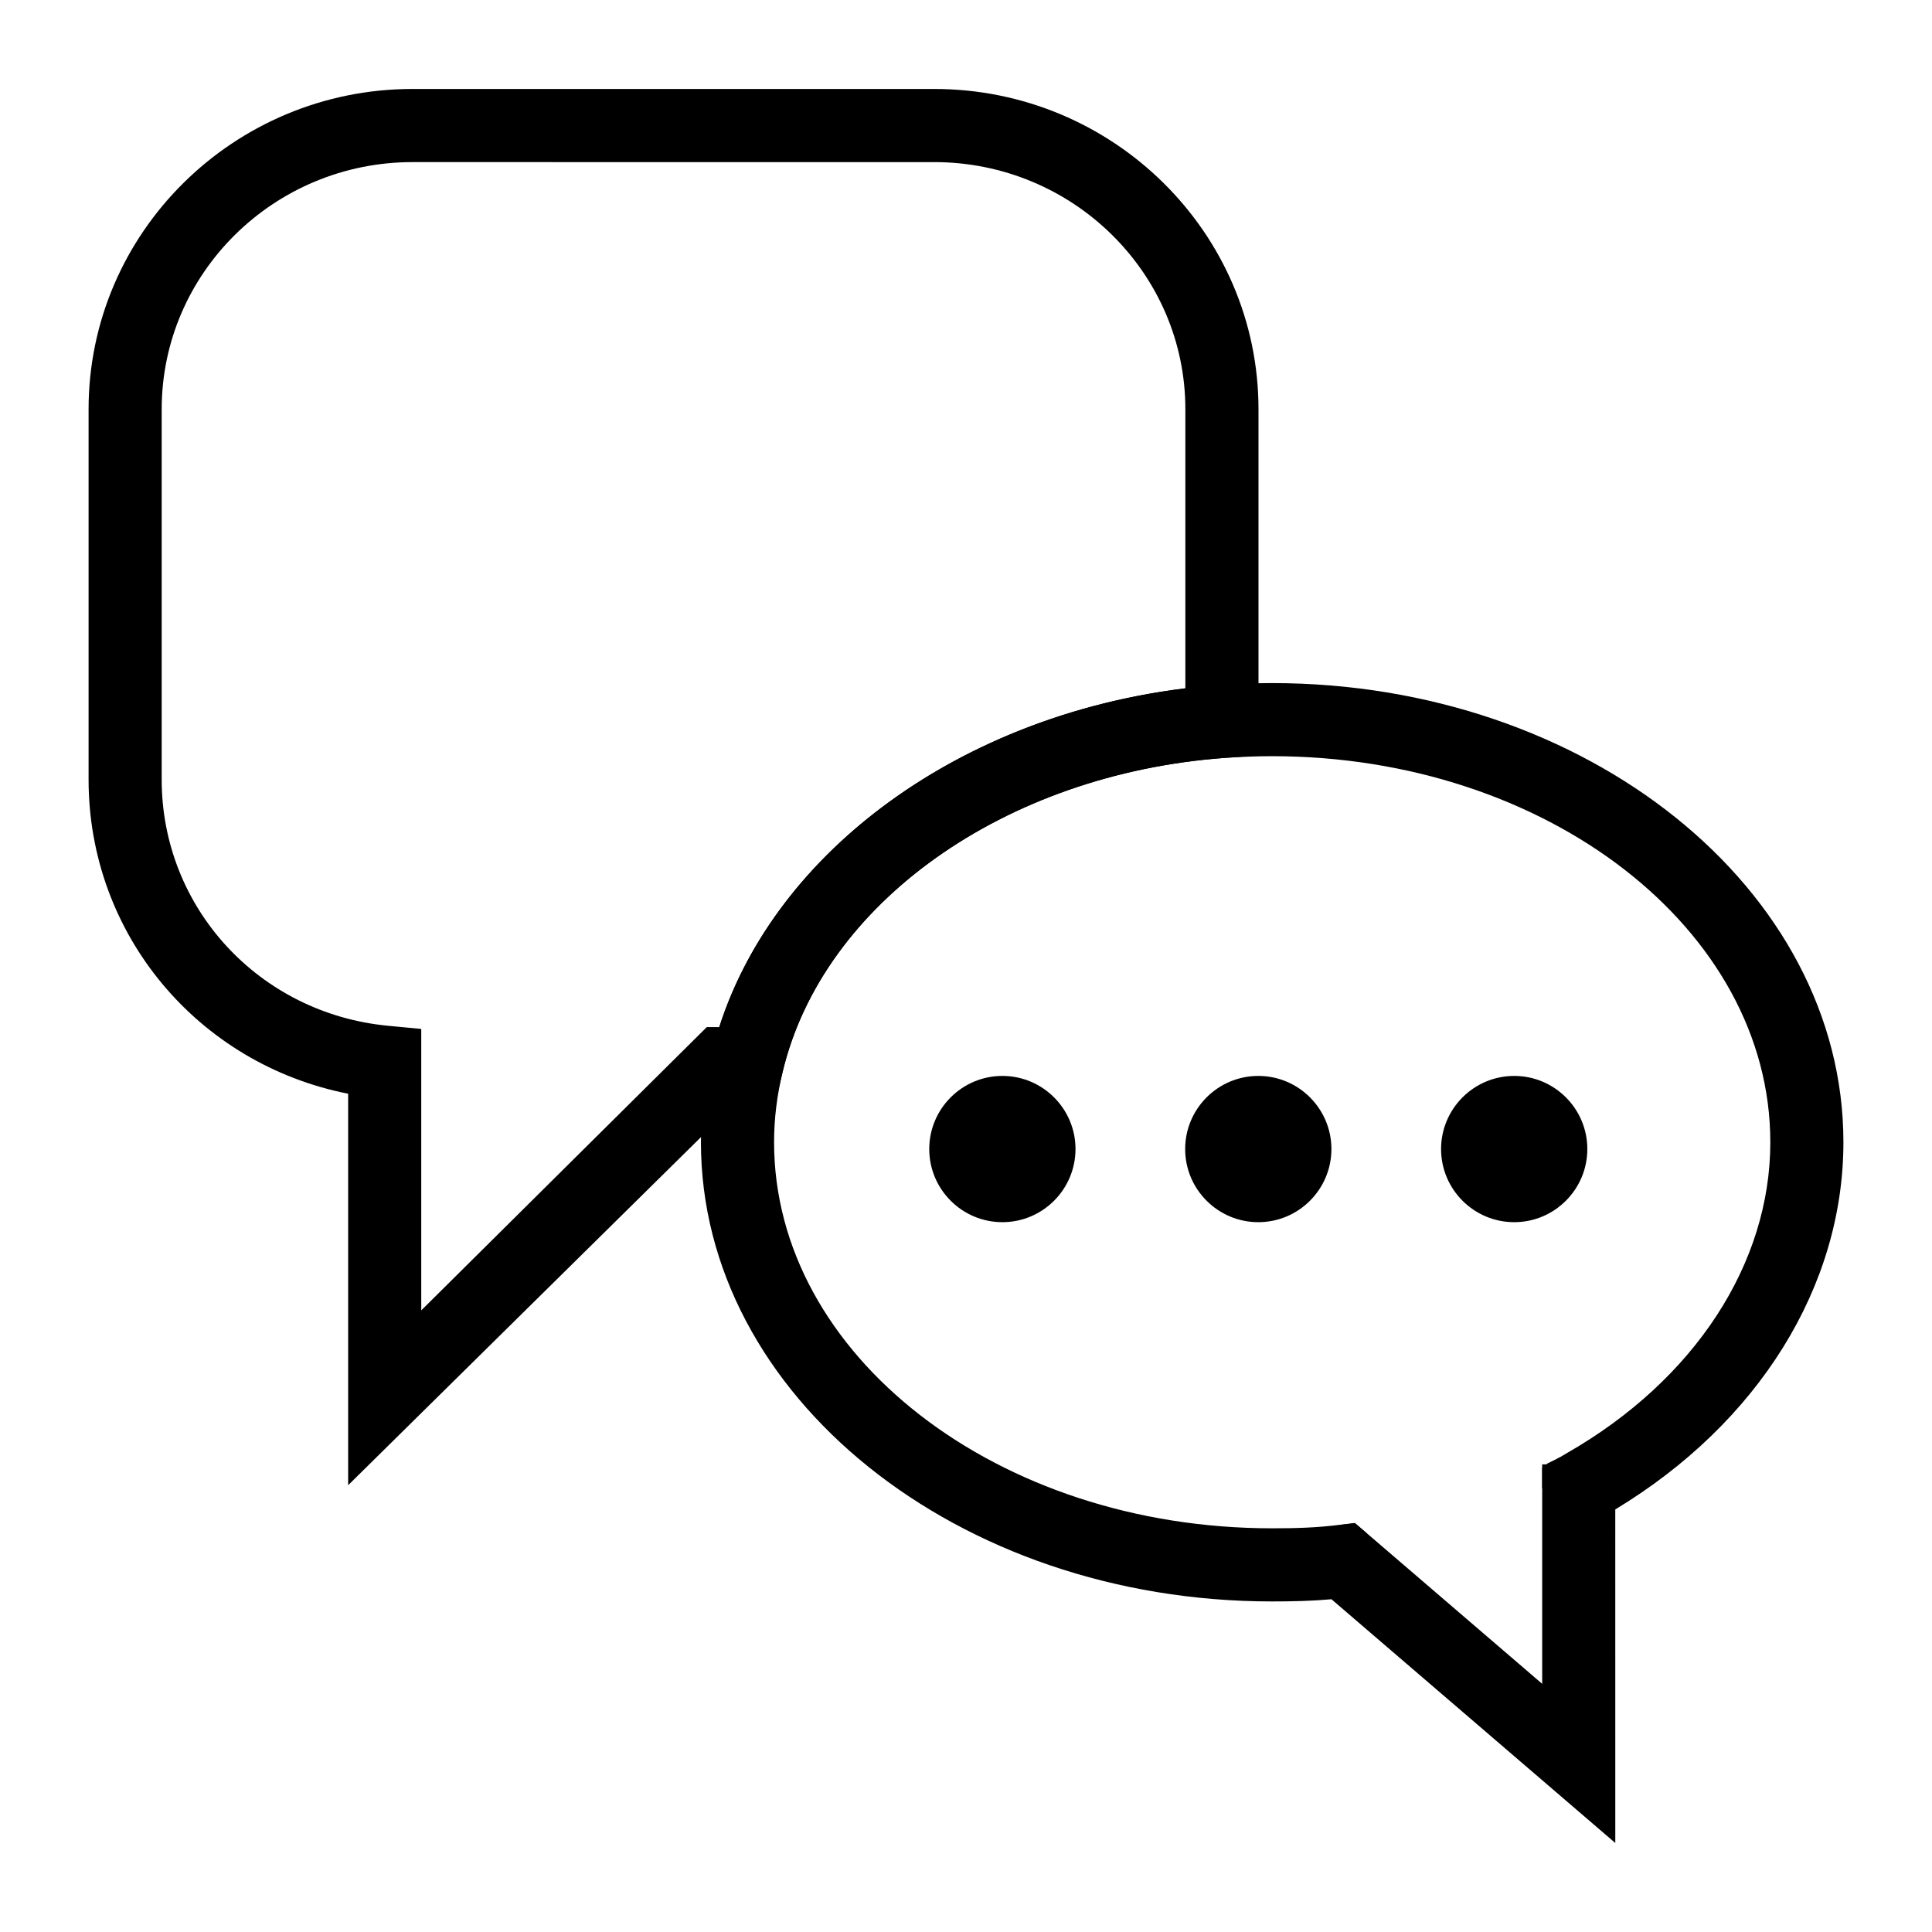
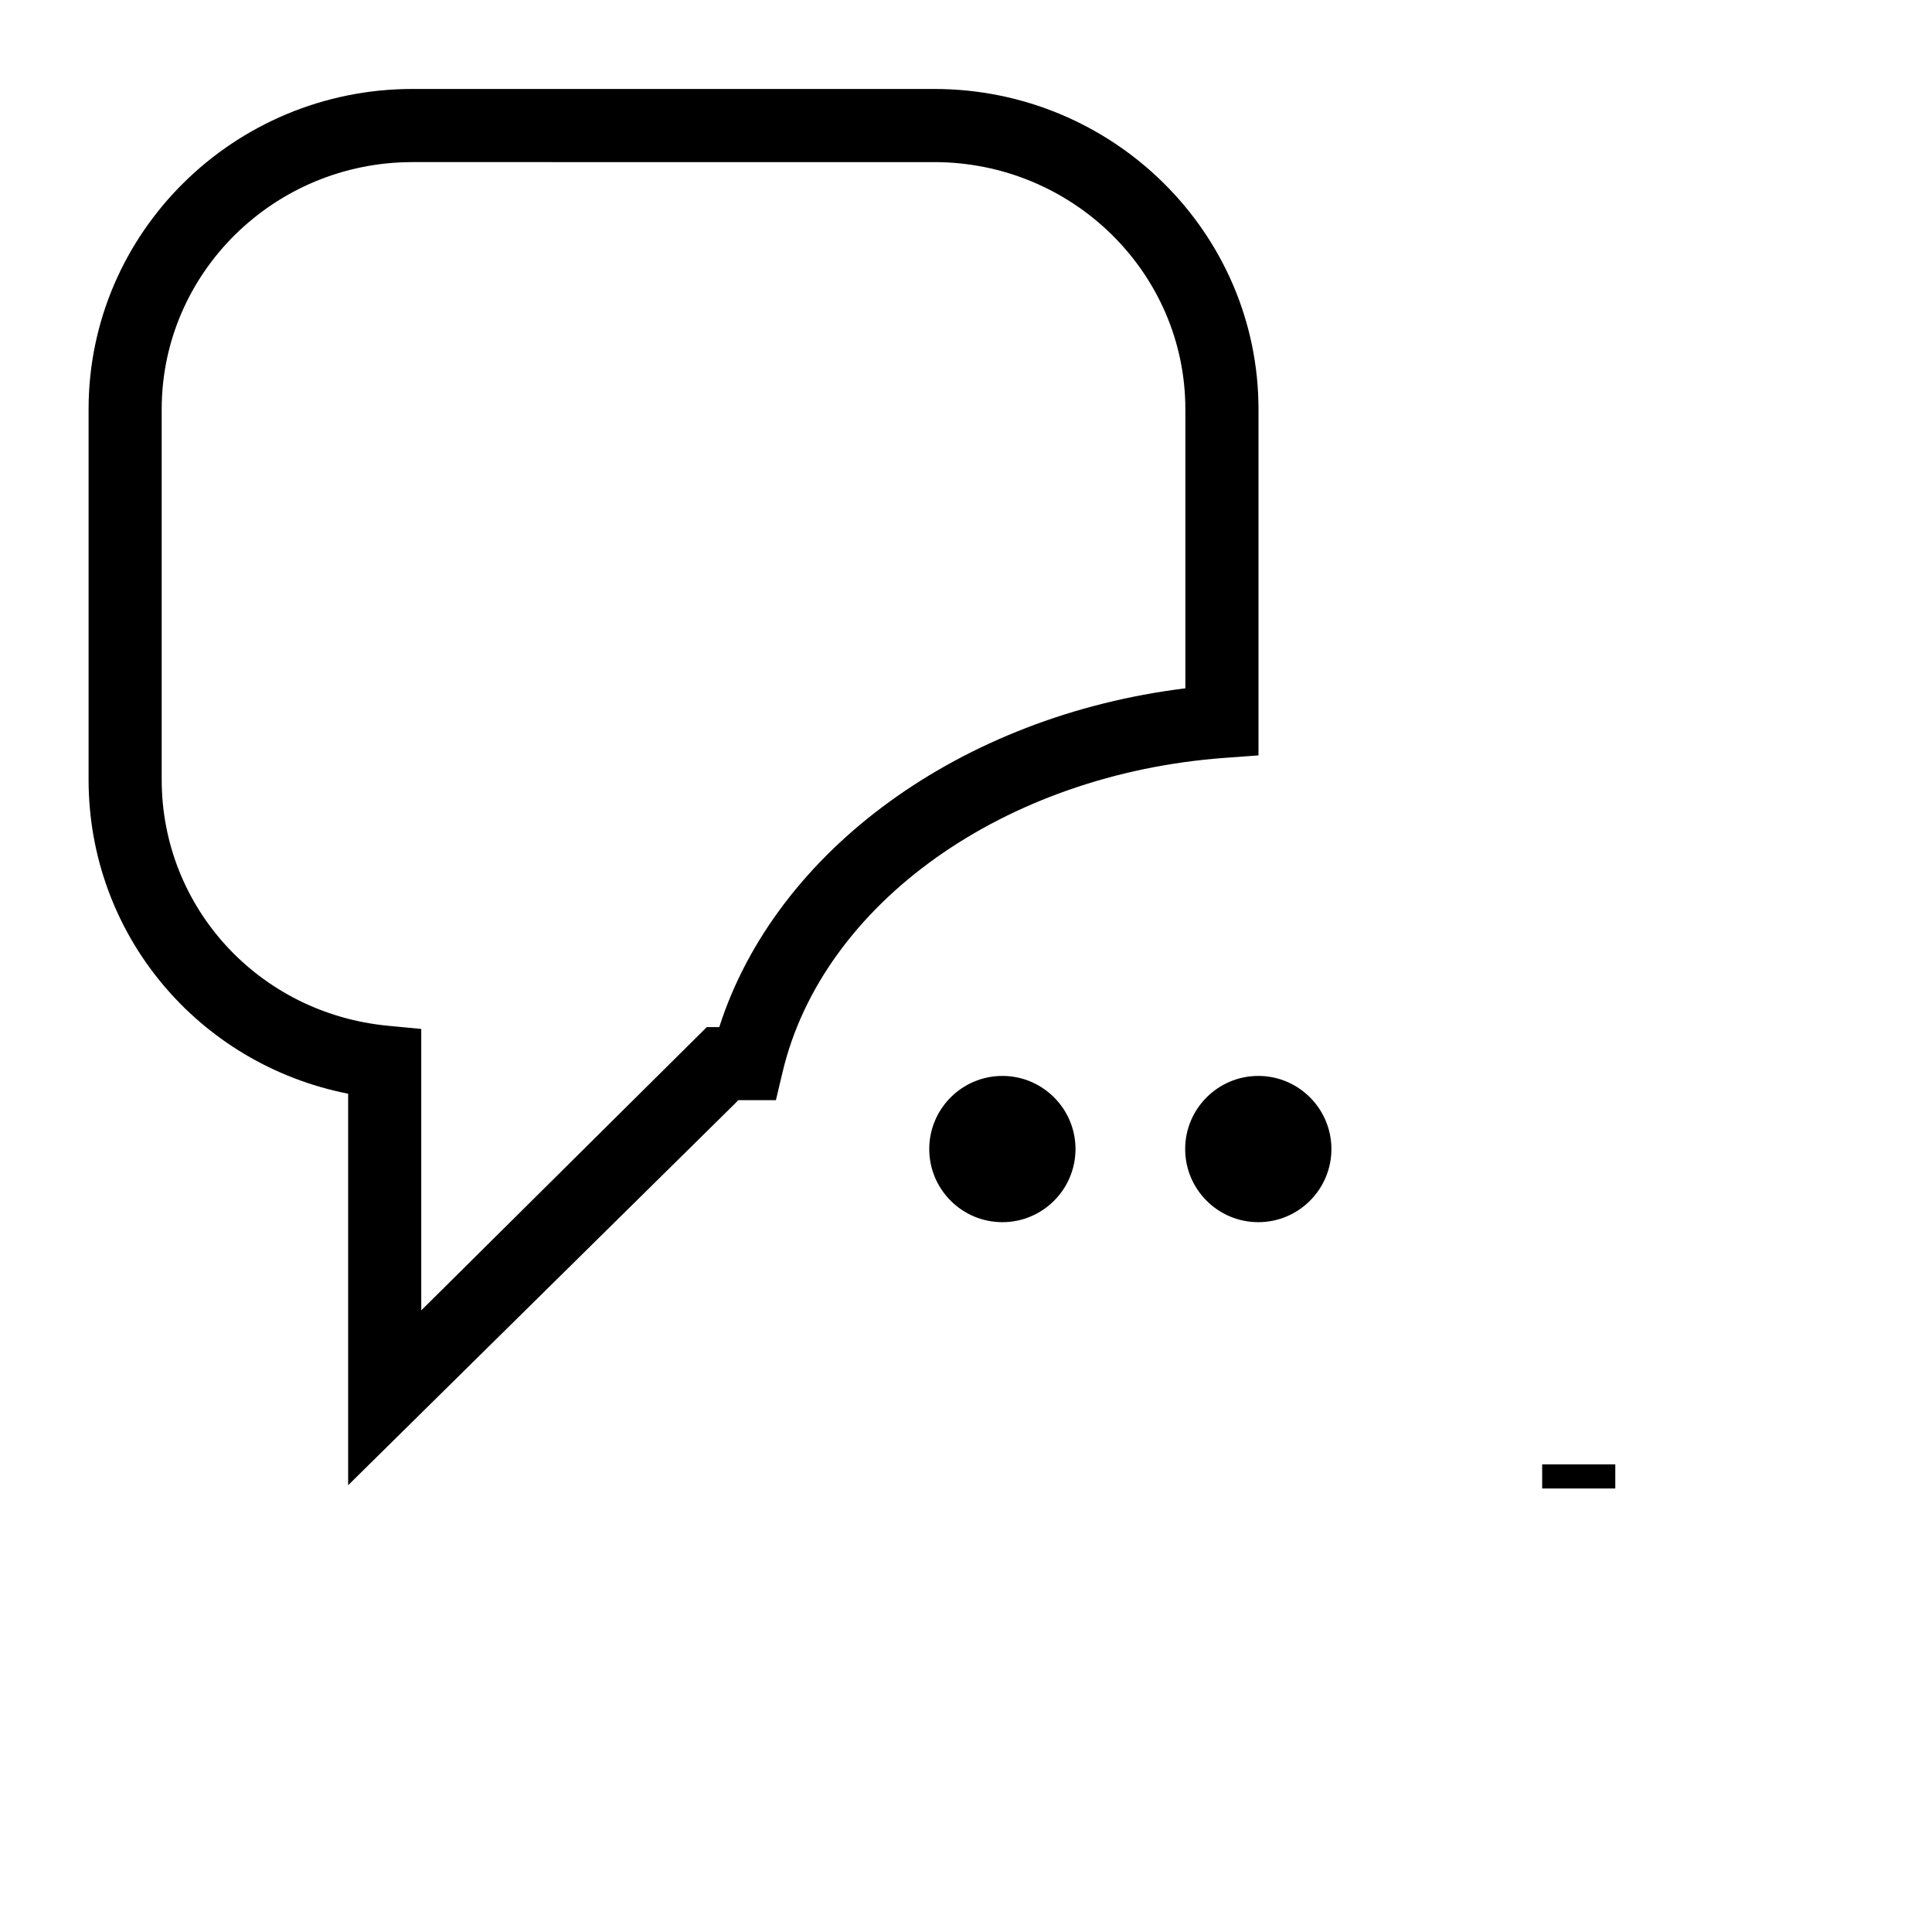
<svg xmlns="http://www.w3.org/2000/svg" fill="#000000" width="800px" height="800px" version="1.1" viewBox="144 144 512 512">
  <g>
    <path d="m236.26 537.6v-103.75c-39.781-7.852-68.785-42.23-68.785-83.254v-98.148c0-46.797 38.508-84.871 85.84-84.871h138.26c47.387 0.004 85.938 38.074 85.938 84.871v91.742l-8.98 0.656c-58.344 4.297-106.52 38.535-117.14 83.262l-1.77 7.449h-9.992l-0.812 0.859zm17.055-350.64c-36.652 0-66.465 29.379-66.465 65.492v98.145c0 33.938 25.801 61.992 60.016 65.246l8.77 0.836v74.586l75.68-75.078h3.297c15.02-46.82 64.016-82.453 123.52-89.773v-73.961c0-36.113-29.859-65.492-66.562-65.492z" />
-     <path d="m572.07 632.41-75.223-64.594c-5.297 0.473-10.246 0.582-15.75 0.582-83.445 0-151.34-54.59-151.34-121.69 0-7.711 0.938-15.484 2.793-23.113 12.543-52.809 67.883-93.152 134.56-98.059 4.637-0.309 9.309-0.512 13.984-0.512 83.496-0.004 151.43 54.586 151.43 121.68 0 38.234-22.531 74.383-60.461 97.312zm-69.016-84.805 49.641 42.625v-57.266l6.707-3.969c33.652-19.316 53.75-50.078 53.75-82.289 0-56.414-59.238-102.31-132.05-102.31-4.25 0-8.488 0.184-12.637 0.465-58.273 4.285-106.45 38.527-117.07 83.254-1.5 6.18-2.258 12.422-2.258 18.59 0 56.414 59.195 102.31 131.96 102.31 6.434 0 11.637-0.152 17.711-0.895z" />
-     <path d="m500.69 567.41-1.41-19.328c1.016-0.07 2.102-0.211 3.25-0.359l1.816 9.539 0.605 9.688c-1.504 0.188-2.922 0.363-4.262 0.461z" />
-     <path d="m562.56 549.26-8.688-17.324 1.734-0.848c0.645-0.312 1.125-0.523 1.684-0.871l10.172 16.492c-1.156 0.711-2.121 1.195-3.445 1.832z" />
-     <path d="m490.64 562.54 12.5-14.805 3.098 2.617-12.5 14.805z" />
    <path d="m552.69 532.07h19.379v6.394h-19.379z" />
    <path d="m409.64 467.89c-10.688 0-19.379-8.691-19.379-19.379s8.691-19.379 19.379-19.379 19.379 8.691 19.379 19.379c-0.004 10.688-8.691 19.379-19.379 19.379zm0-19.391v0.016z" />
    <path d="m477.46 467.89c-10.688 0-19.379-8.691-19.379-19.379s8.691-19.379 19.379-19.379 19.379 8.691 19.379 19.379c-0.004 10.688-8.691 19.379-19.379 19.379zm0-19.391v0.016z" />
-     <path d="m545.28 467.89c-10.688 0-19.379-8.691-19.379-19.379s8.691-19.379 19.379-19.379 19.379 8.691 19.379 19.379c-0.004 10.688-8.691 19.379-19.379 19.379zm0-19.391v0.016z" />
  </g>
</svg>